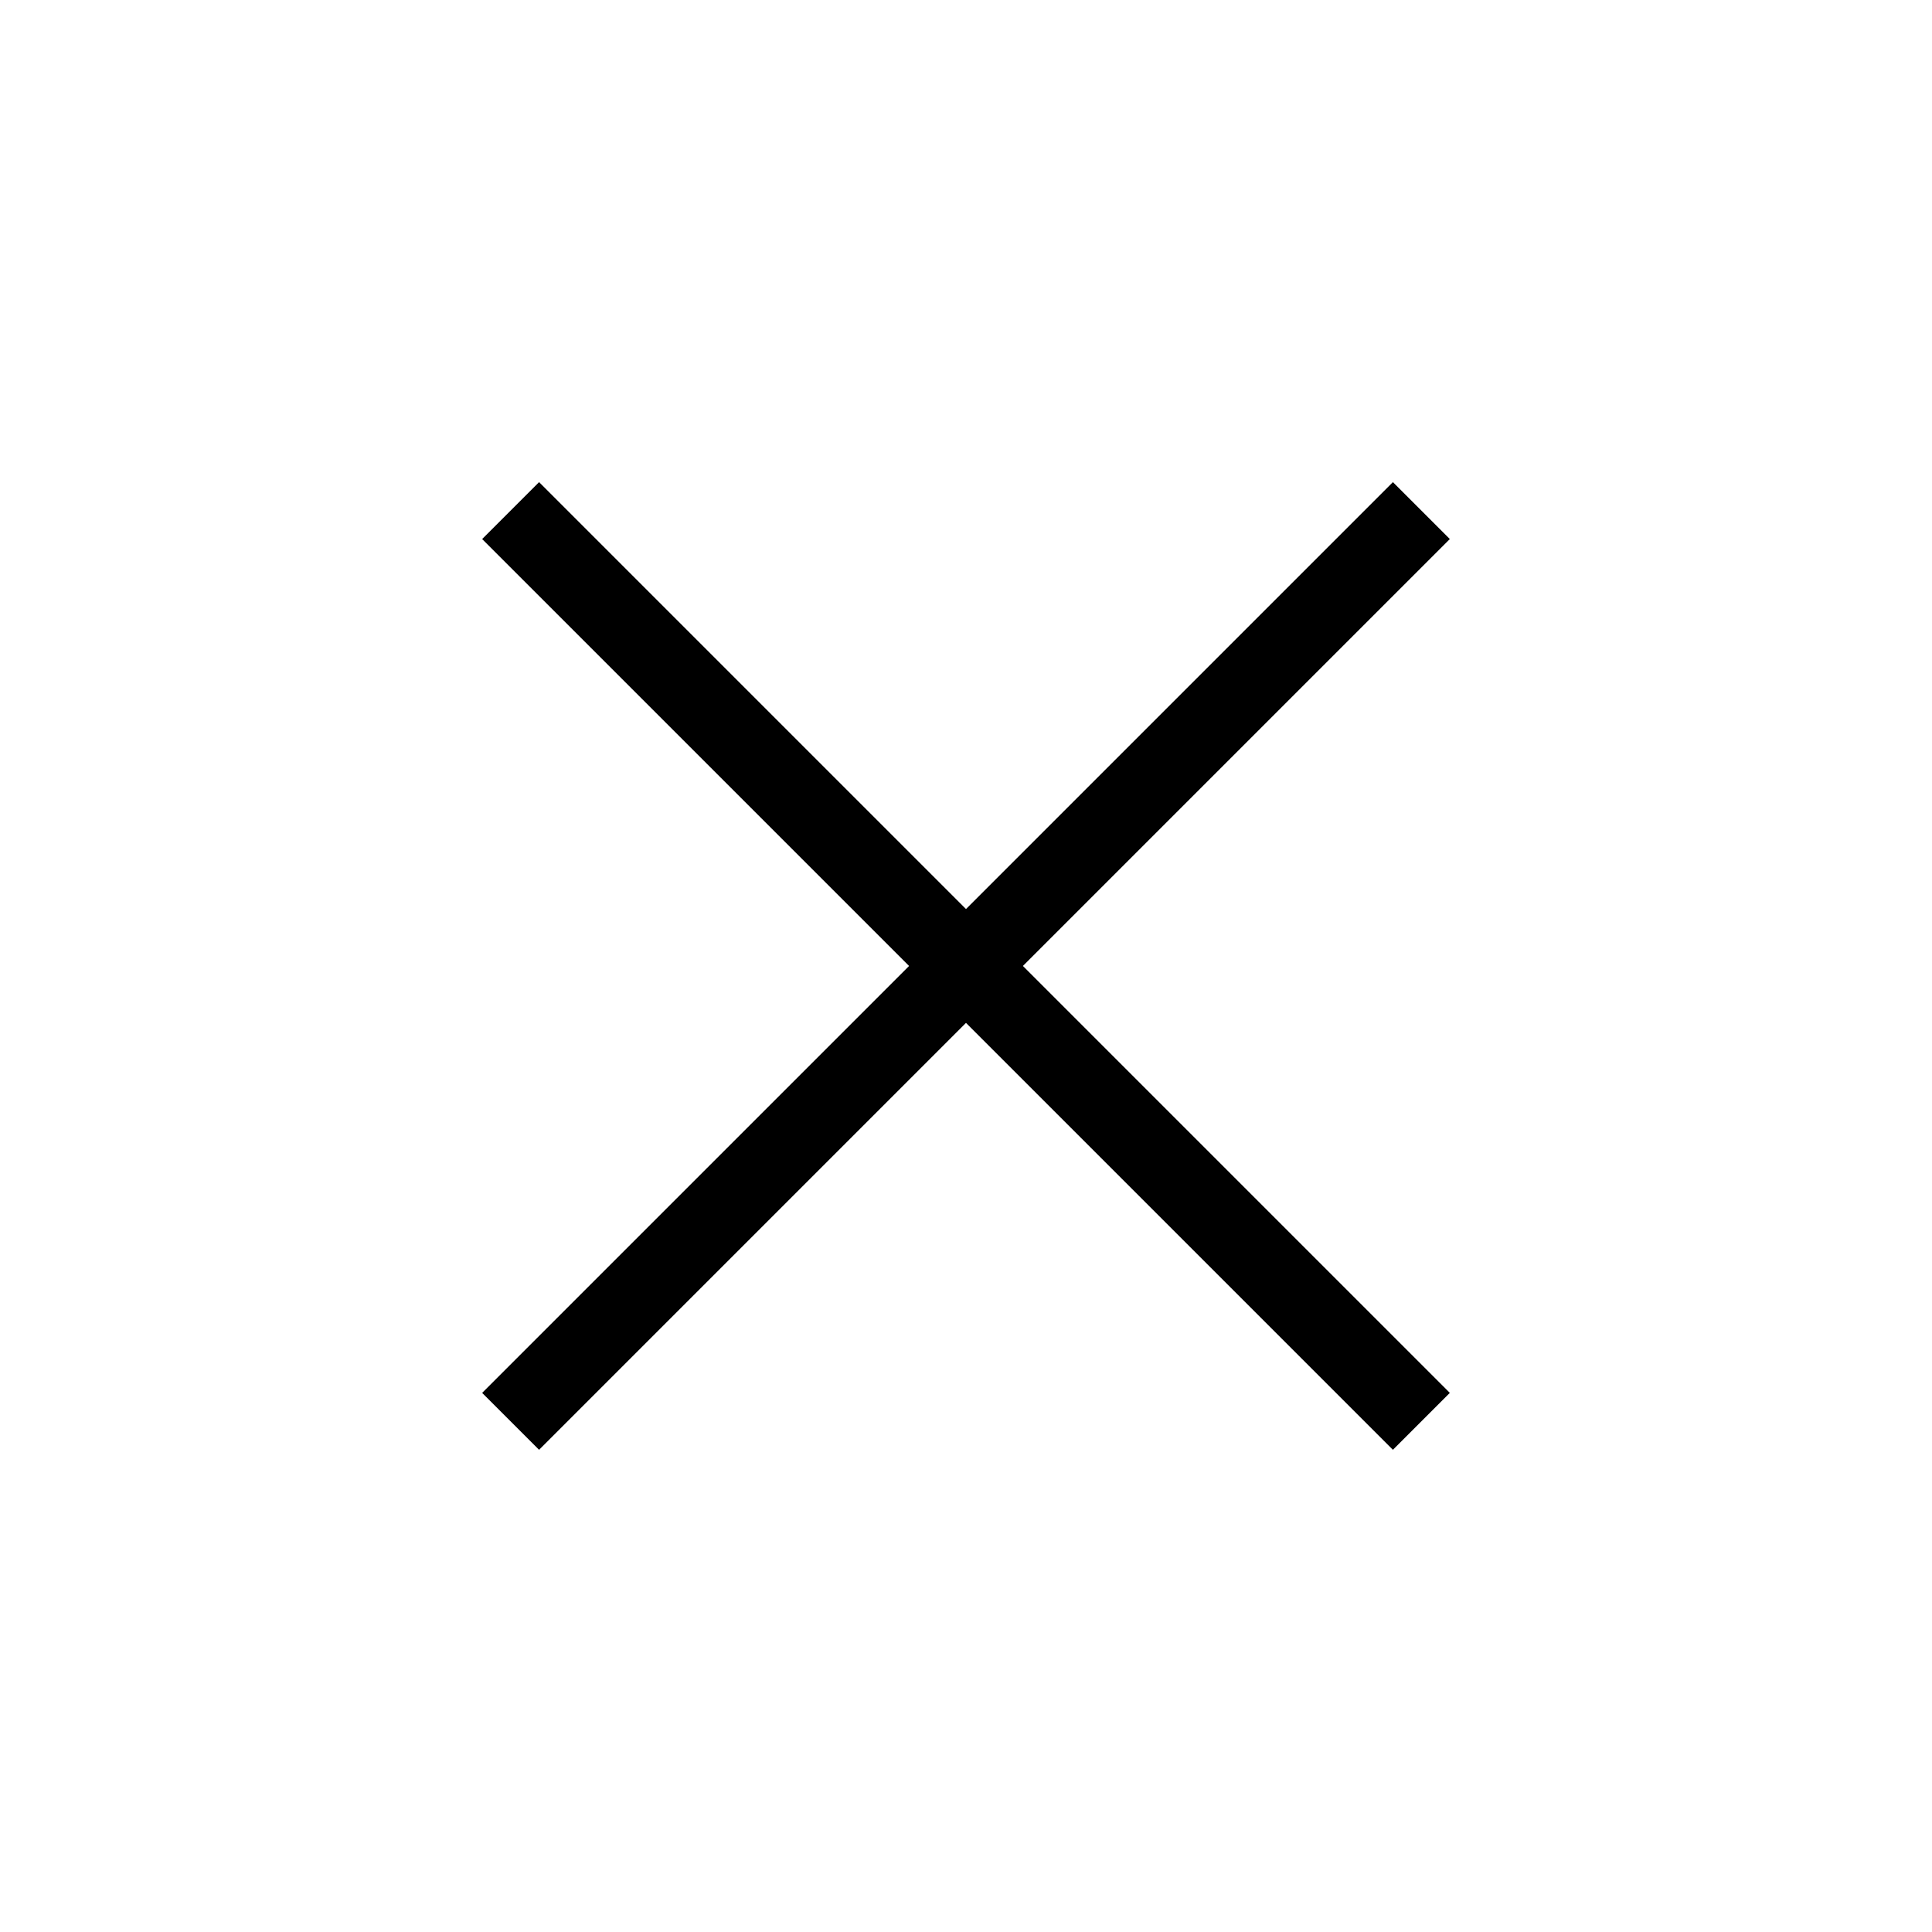
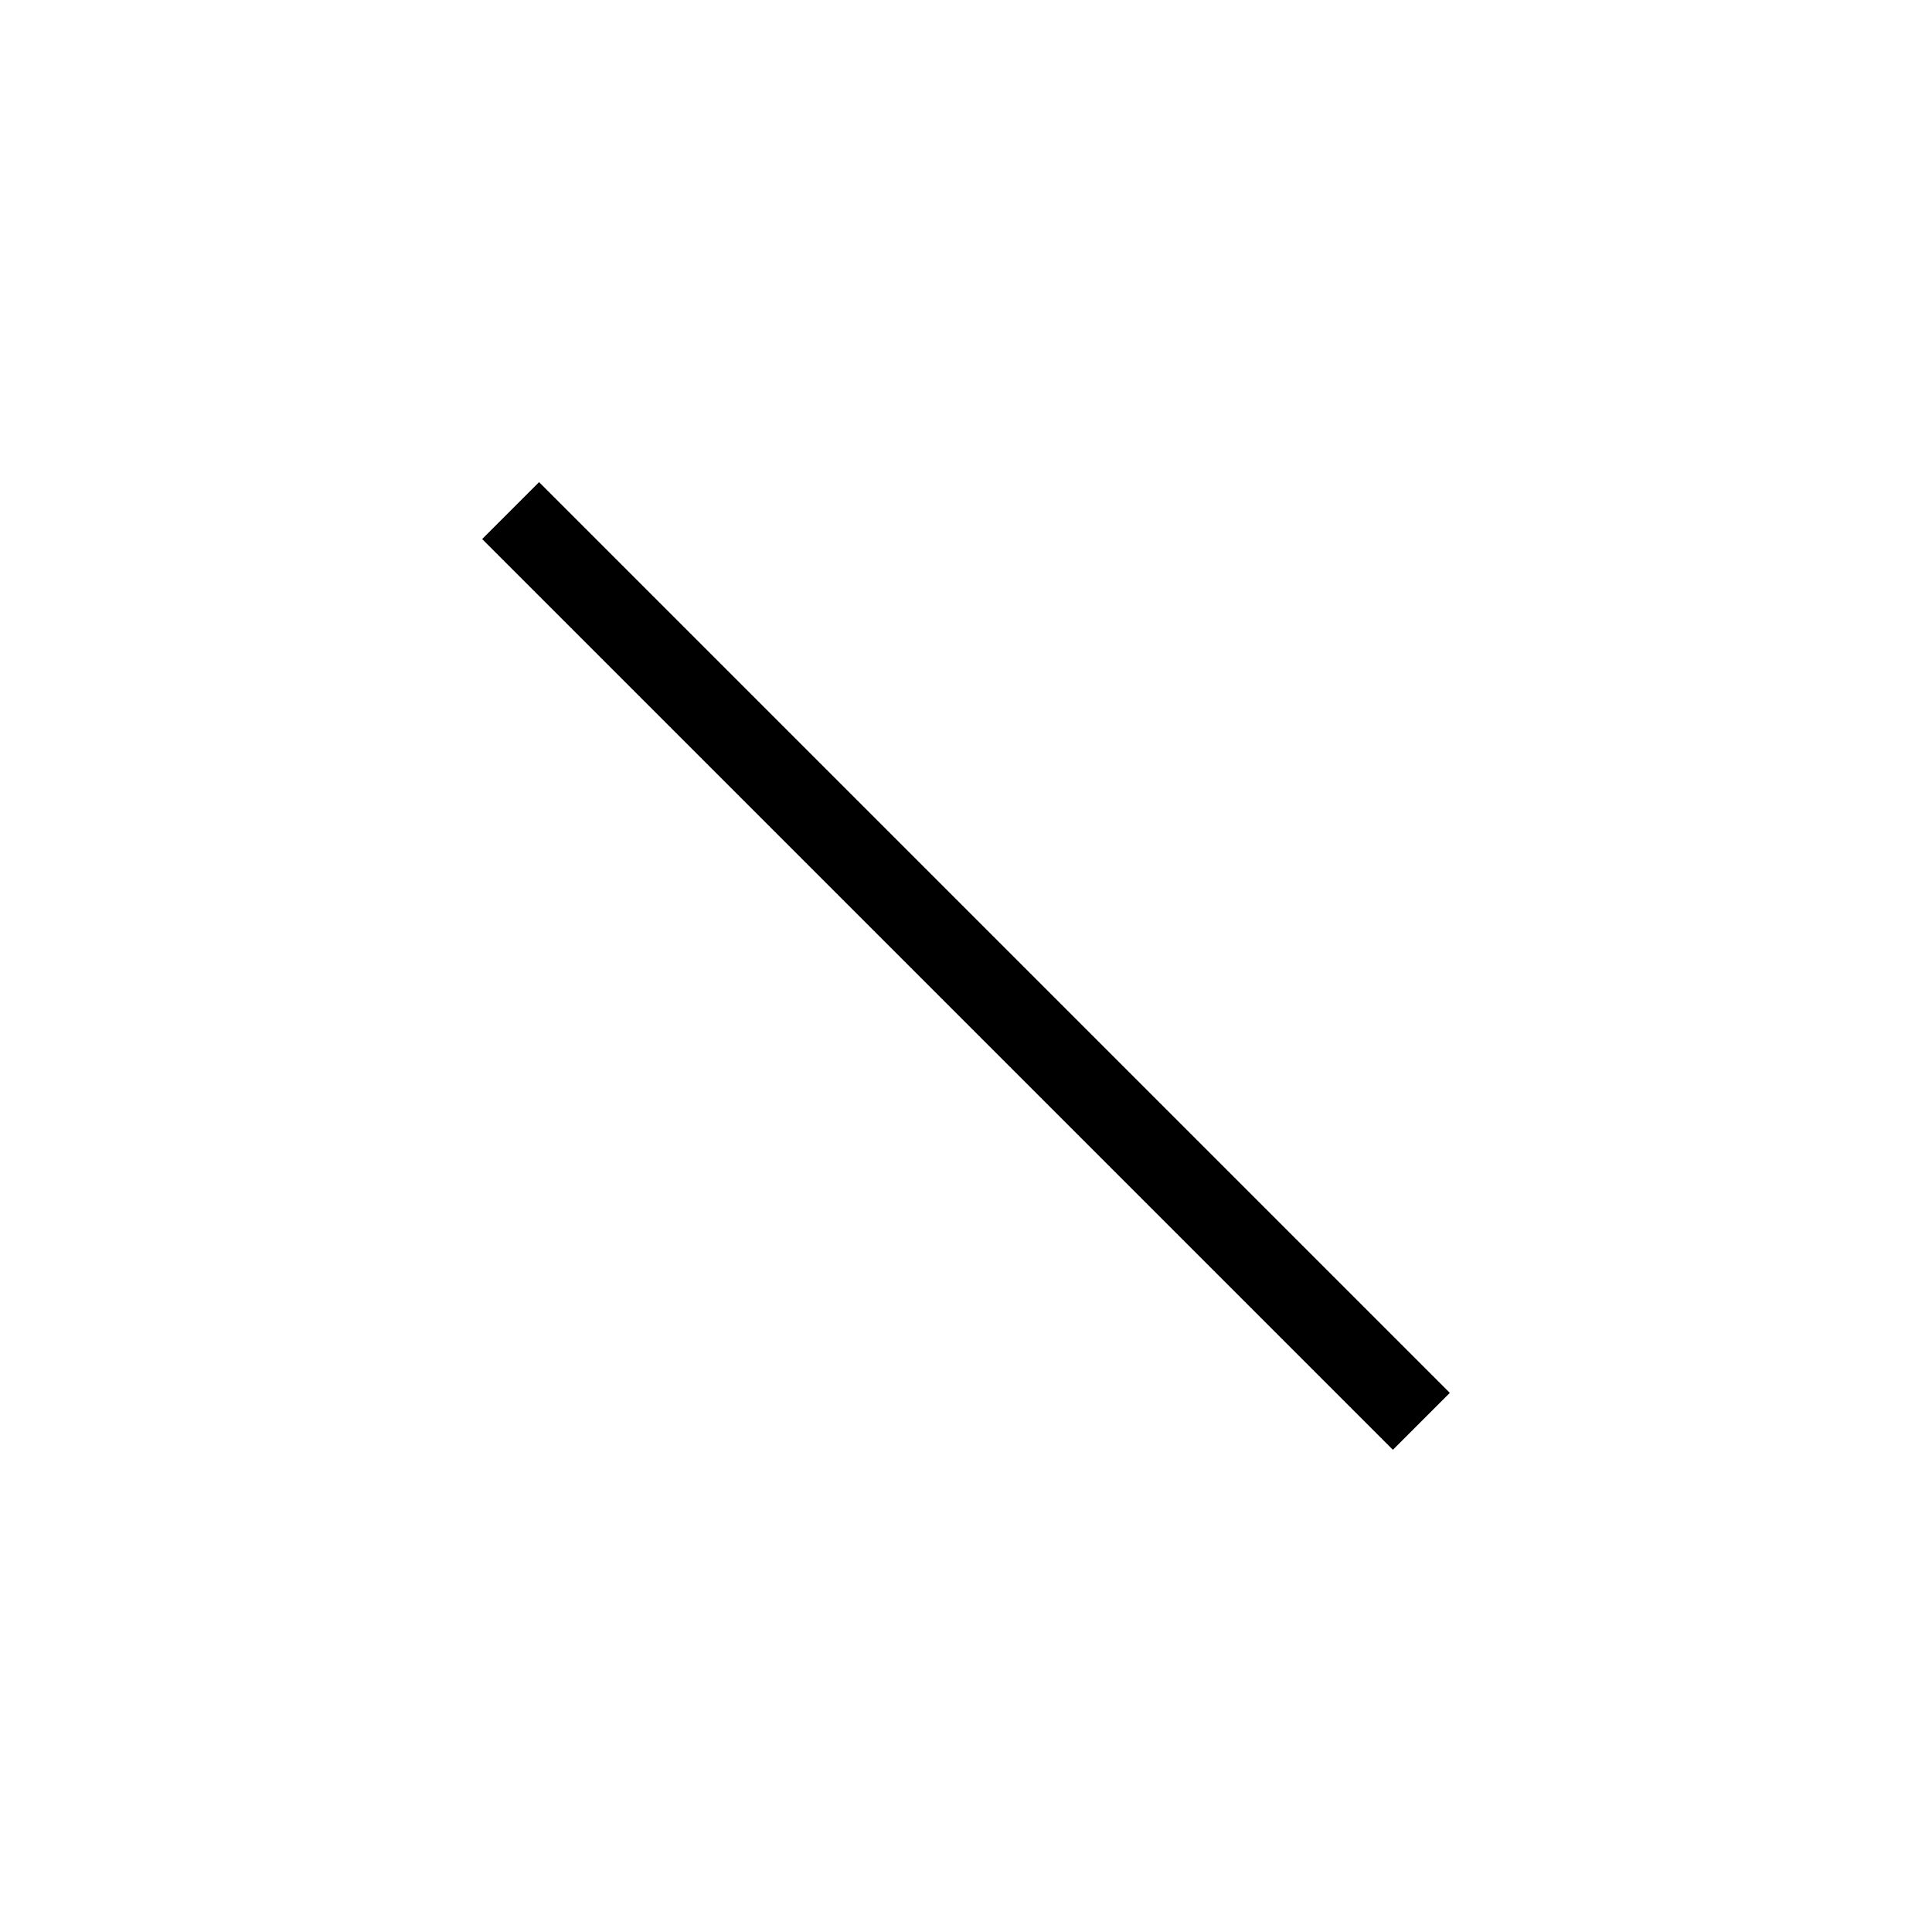
<svg xmlns="http://www.w3.org/2000/svg" id="wireframe-icon-close" width="24" height="24" viewBox="0 0 24 24">
  <defs>
    <style>
            .cls-2{fill:none;stroke:#000}
        </style>
  </defs>
  <g id="Raggruppa_42" transform="rotate(45 12.854 11.646)">
-     <path id="Linea_28" d="M0 0L0 16" class="cls-2" transform="translate(12.5 4.5)" />
    <path id="Linea_29" d="M0 0L0 16" class="cls-2" transform="rotate(90 4 16.5)" />
  </g>
</svg>